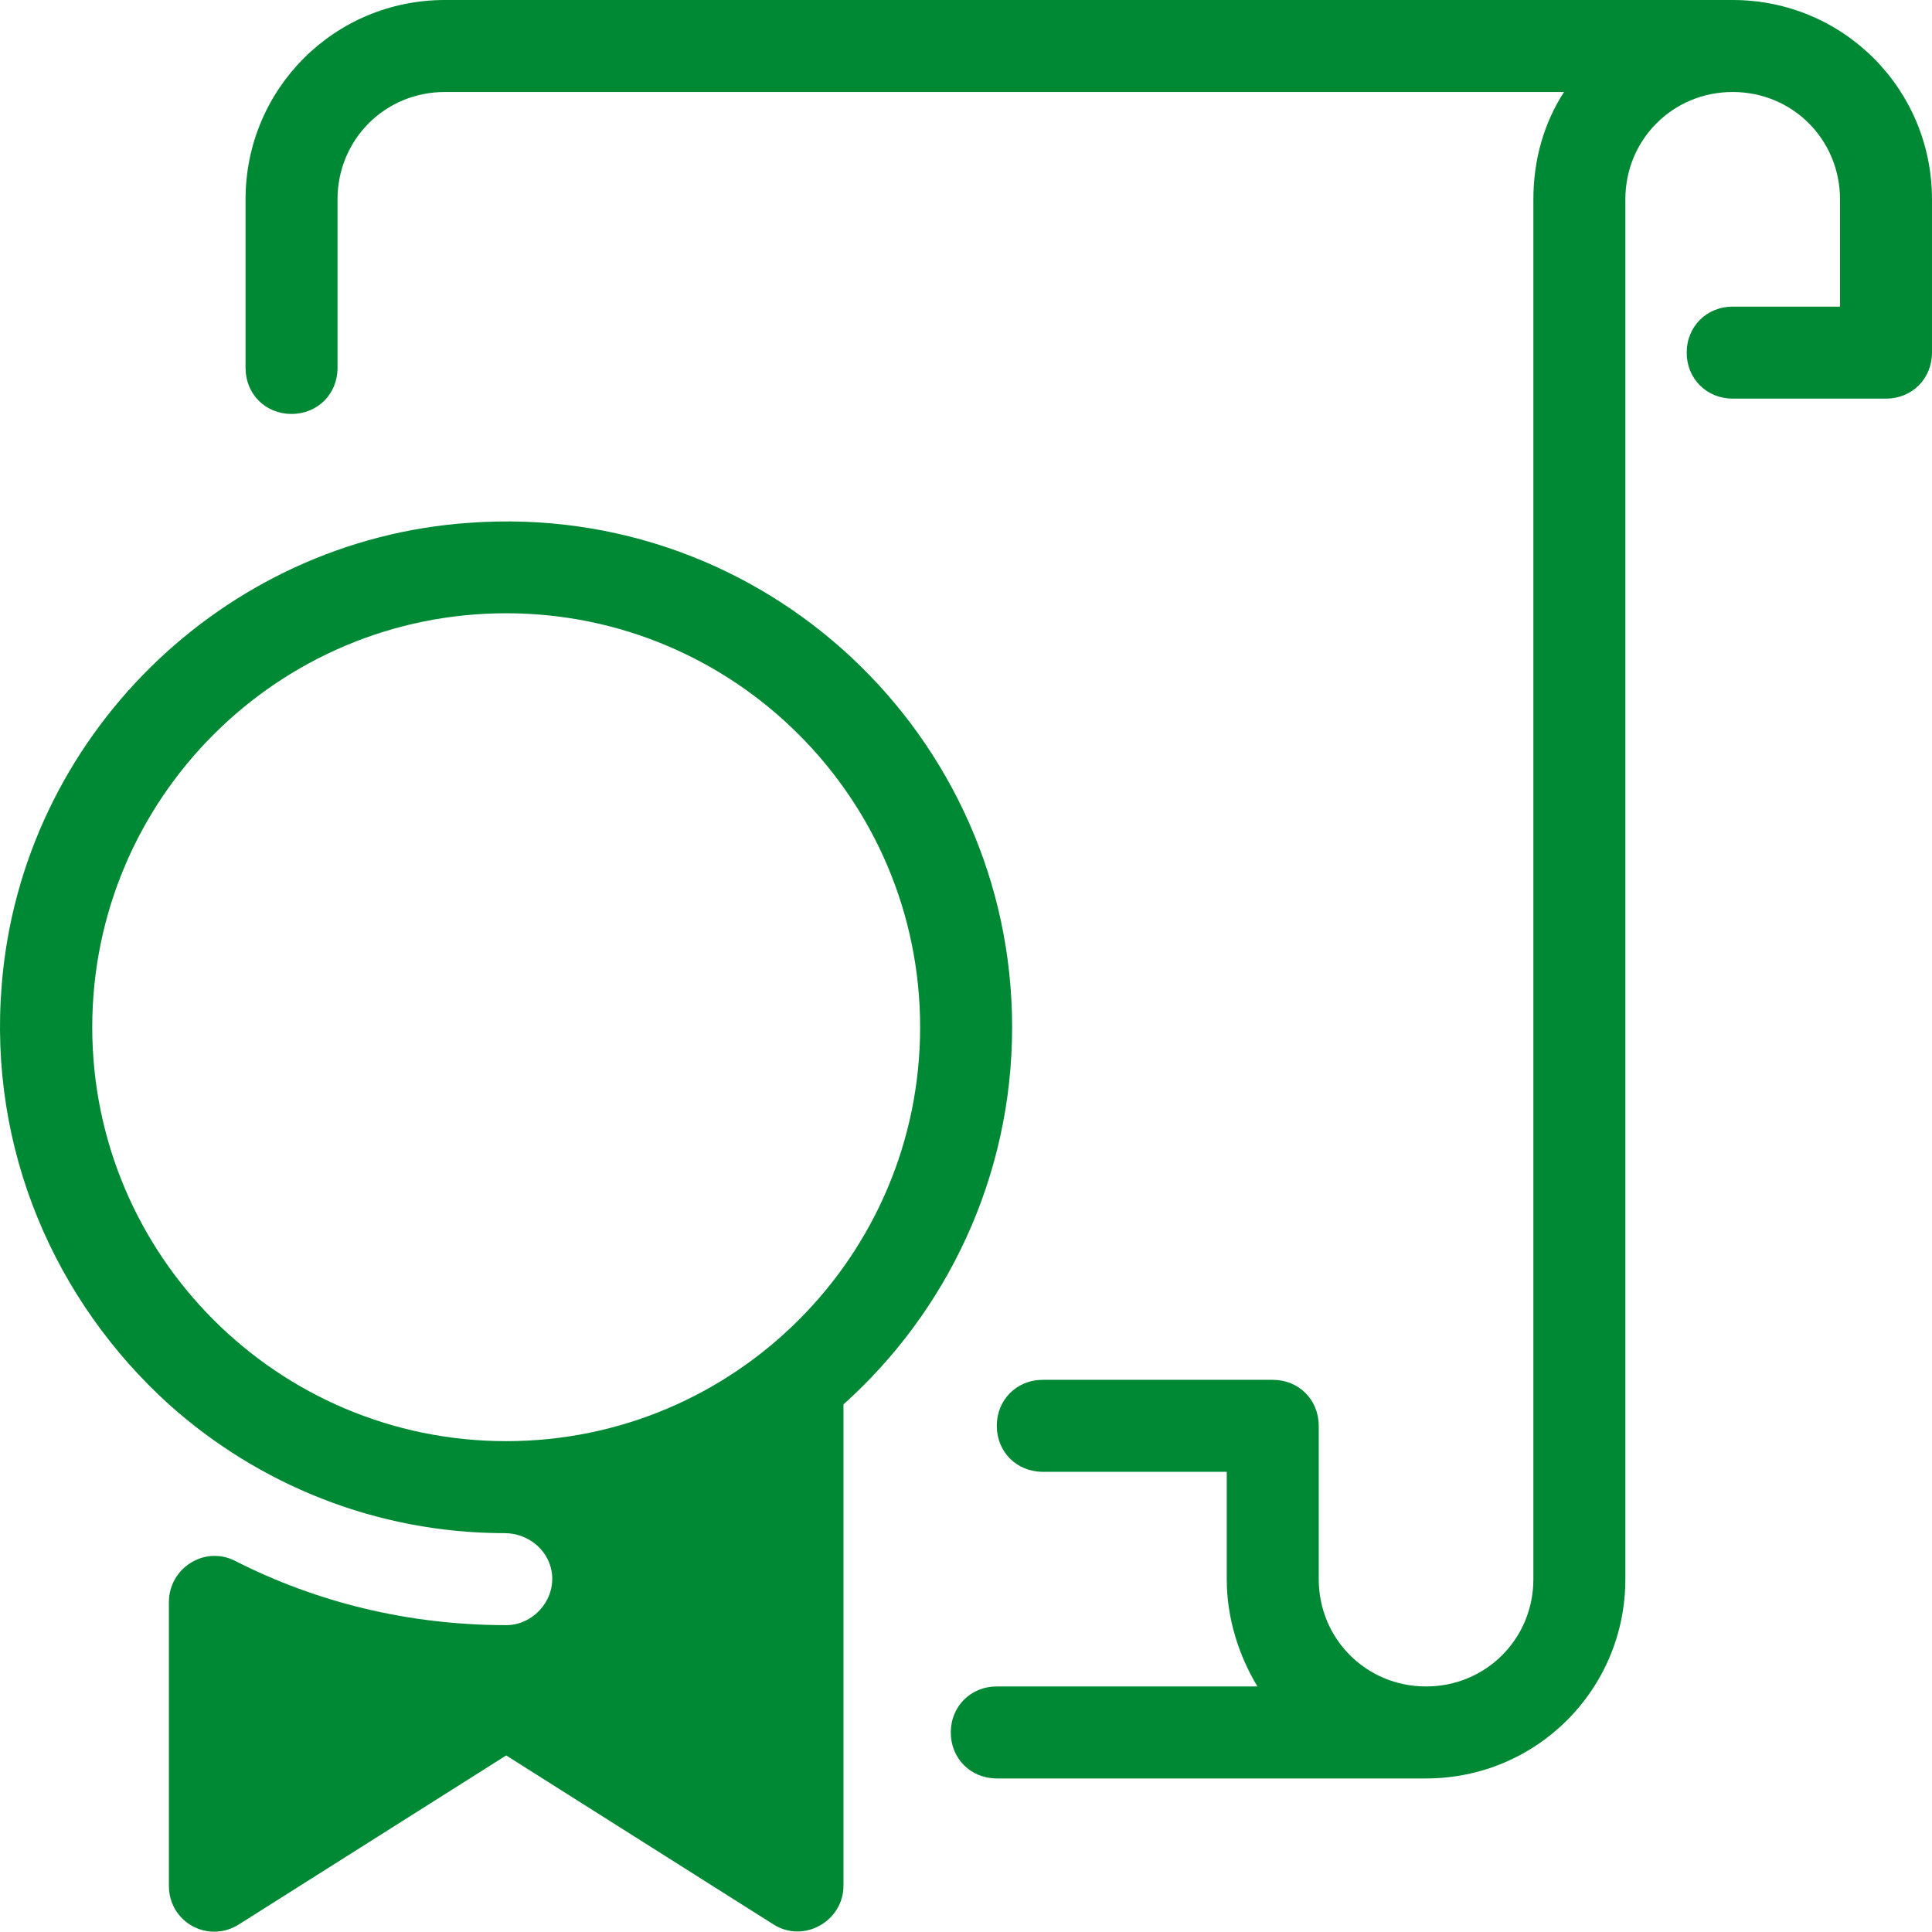
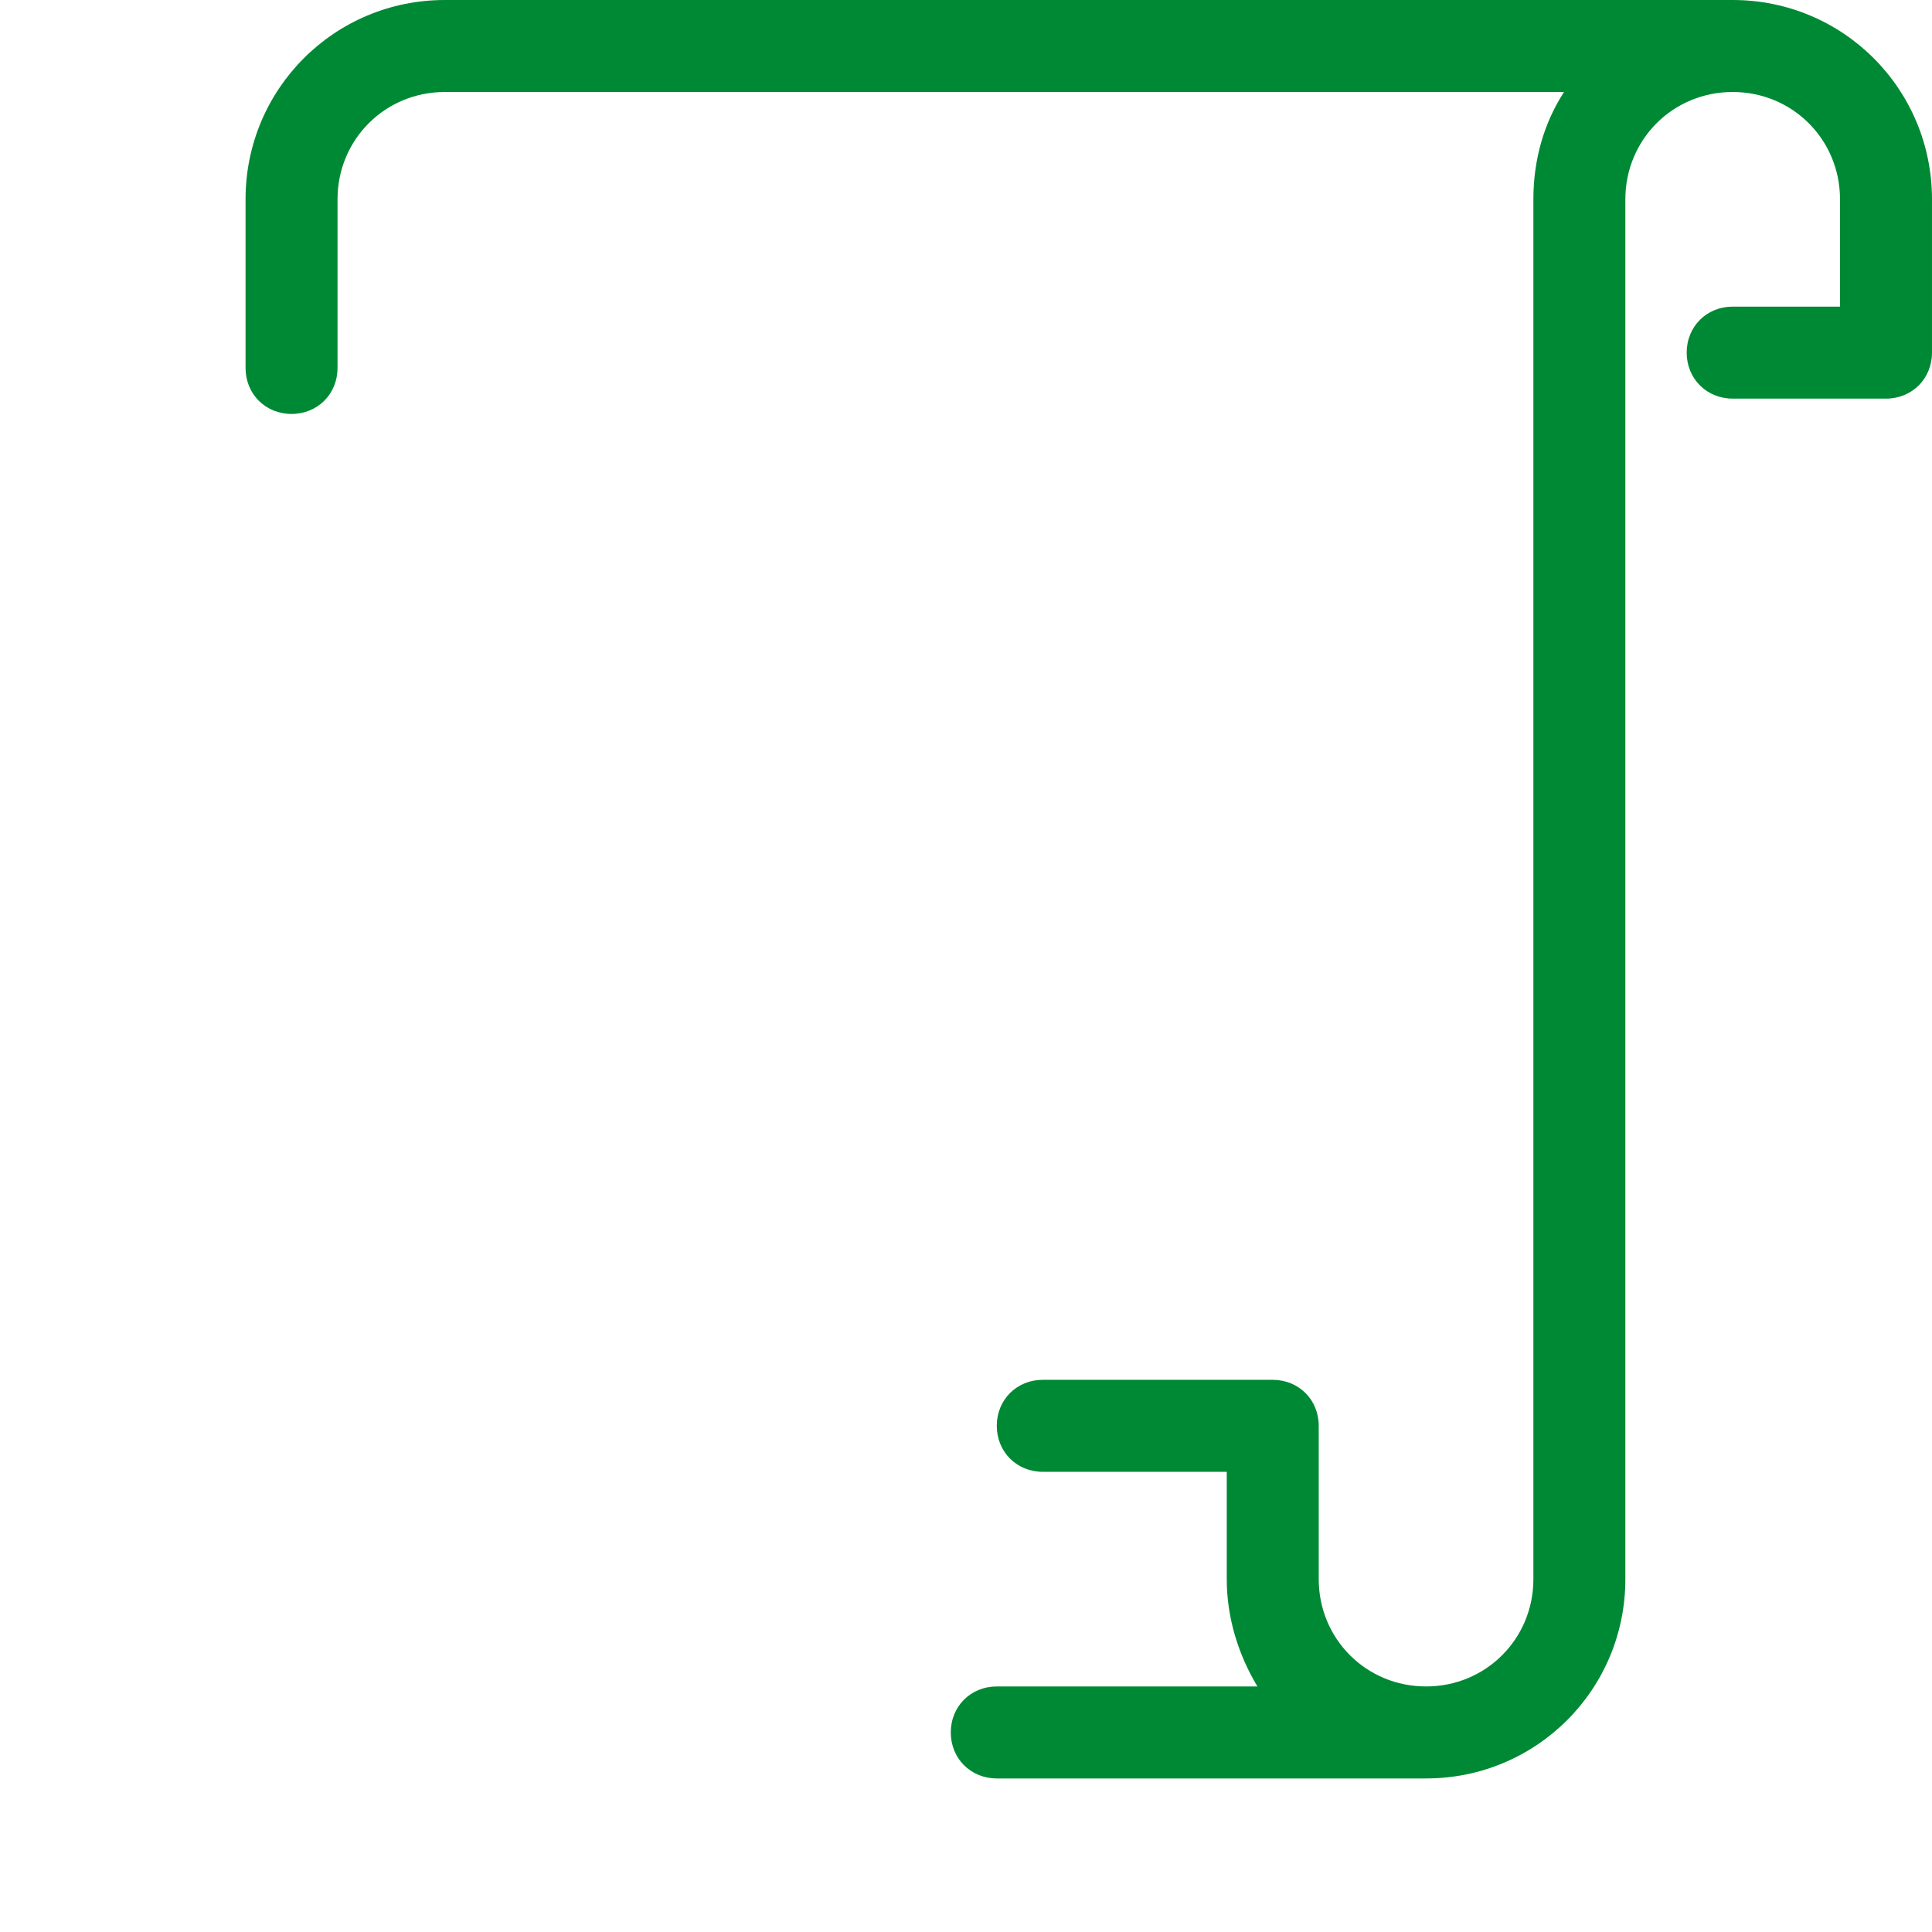
<svg xmlns="http://www.w3.org/2000/svg" width="148" height="148" viewBox="0 0 148 148" fill="none">
  <path d="M132.732 0H34.078C25.621 0 18.81 6.812 18.81 15.268V28.187C18.81 30.183 20.336 31.71 22.333 31.71C24.329 31.71 25.856 30.183 25.856 28.187V15.268C25.856 10.688 29.497 7.047 34.078 7.047H119.813C118.286 9.396 117.464 12.214 117.464 15.268V120.969C117.464 125.549 113.823 129.19 109.242 129.19C104.662 129.19 101.021 125.549 101.021 120.969V109.224C101.021 107.228 99.495 105.701 97.498 105.701H79.881C77.885 105.701 76.358 107.228 76.358 109.224C76.358 111.221 77.885 112.748 79.881 112.748H93.975V120.969C93.975 124.022 94.914 126.841 96.323 129.19H76.358C74.361 129.19 72.834 130.717 72.834 132.713C72.834 134.71 74.361 136.237 76.358 136.237H109.242C117.699 136.237 124.51 129.425 124.51 120.969V15.268C124.51 10.688 128.151 7.047 132.732 7.047C137.312 7.047 140.953 10.688 140.953 15.268V23.489H132.732C130.735 23.489 129.208 25.016 129.208 27.012C129.208 29.009 130.735 30.536 132.732 30.536H144.476C146.473 30.536 147.999 29.009 147.999 27.012V15.268C147.999 6.812 141.188 0 132.732 0Z" fill="#008934" />
-   <path d="M35.957 40.049C17.049 41.341 1.663 56.492 0.136 75.4C-0.921 88.085 4.247 99.712 12.938 107.58C19.75 113.688 28.793 117.446 38.658 117.446C40.538 117.446 42.182 118.855 42.299 120.734C42.417 122.731 40.772 124.493 38.776 124.493C31.259 124.493 24.213 122.731 17.988 119.56C15.639 118.385 12.938 120.147 12.938 122.731V144.458C12.938 147.277 15.991 148.921 18.34 147.394L38.776 134.475L59.211 147.394C61.56 148.921 64.614 147.16 64.614 144.458V107.58C72.483 100.534 77.533 90.198 77.533 78.689C77.533 56.374 58.624 38.405 35.957 40.049ZM38.776 110.399C21.276 110.399 7.066 96.188 7.066 78.689C7.066 61.19 21.276 46.979 38.776 46.979C56.275 46.979 70.486 61.19 70.486 78.689C70.486 96.188 56.275 110.399 38.776 110.399Z" fill="#008934" />
</svg>